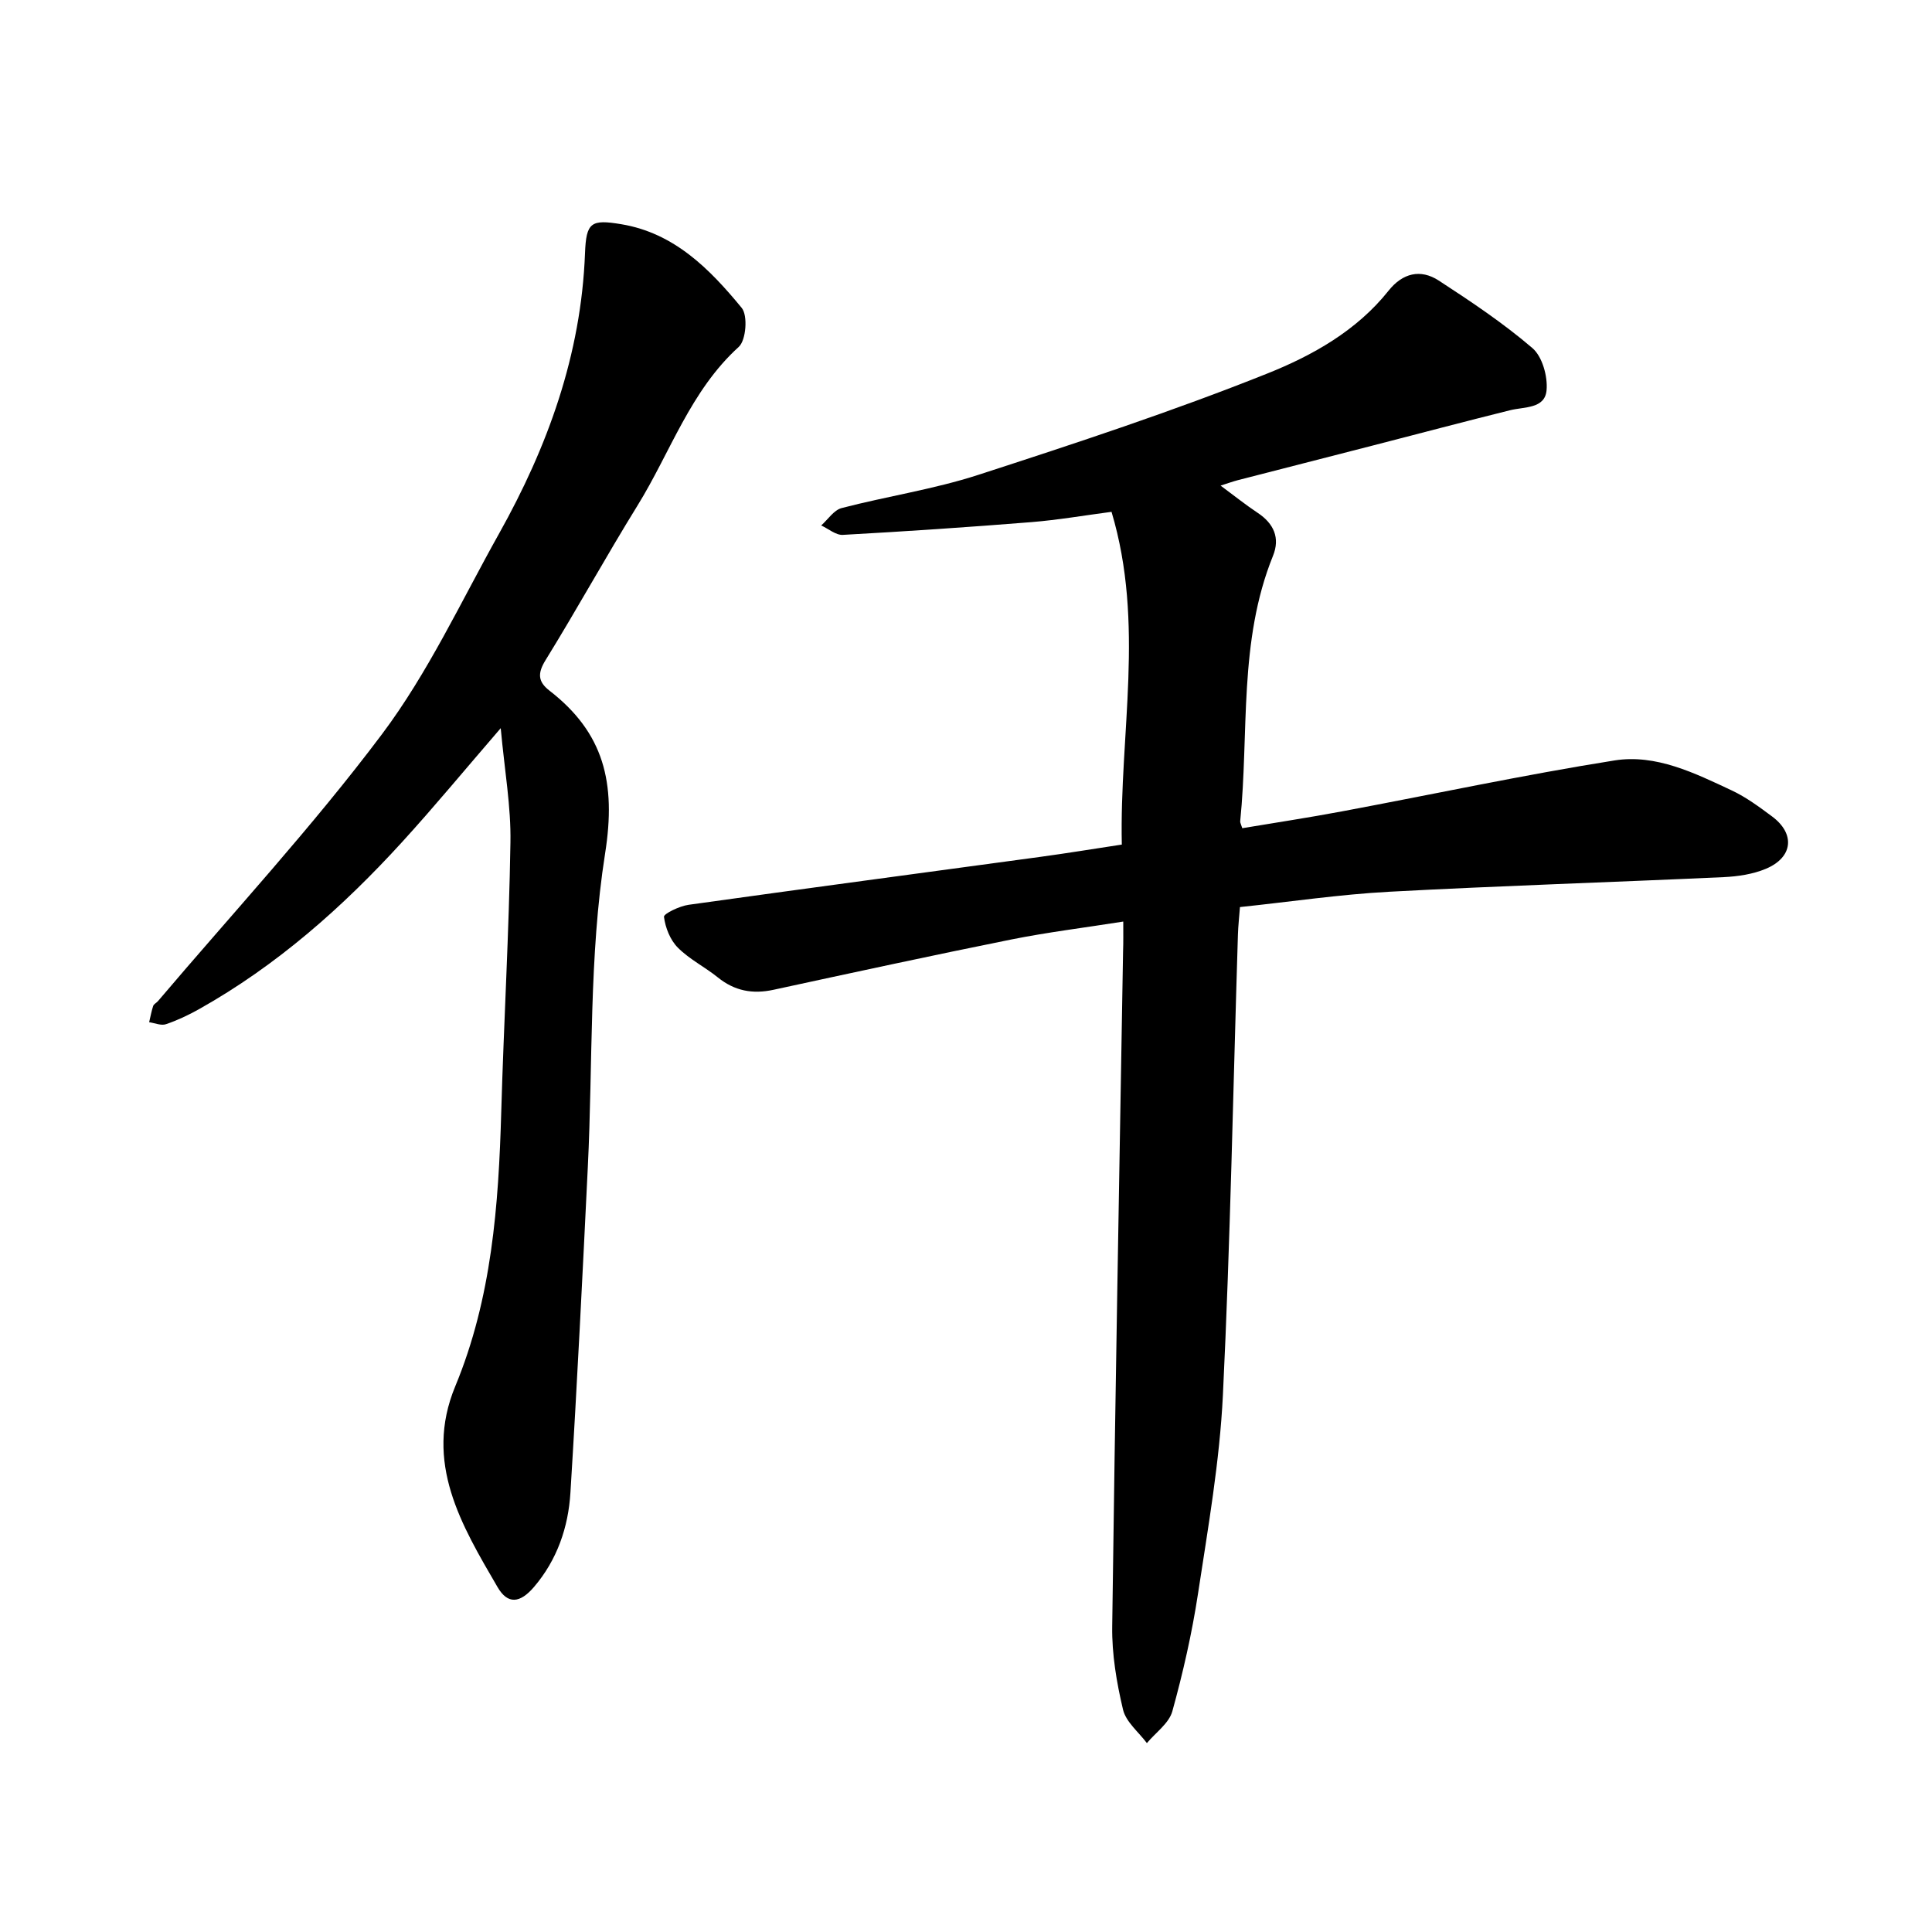
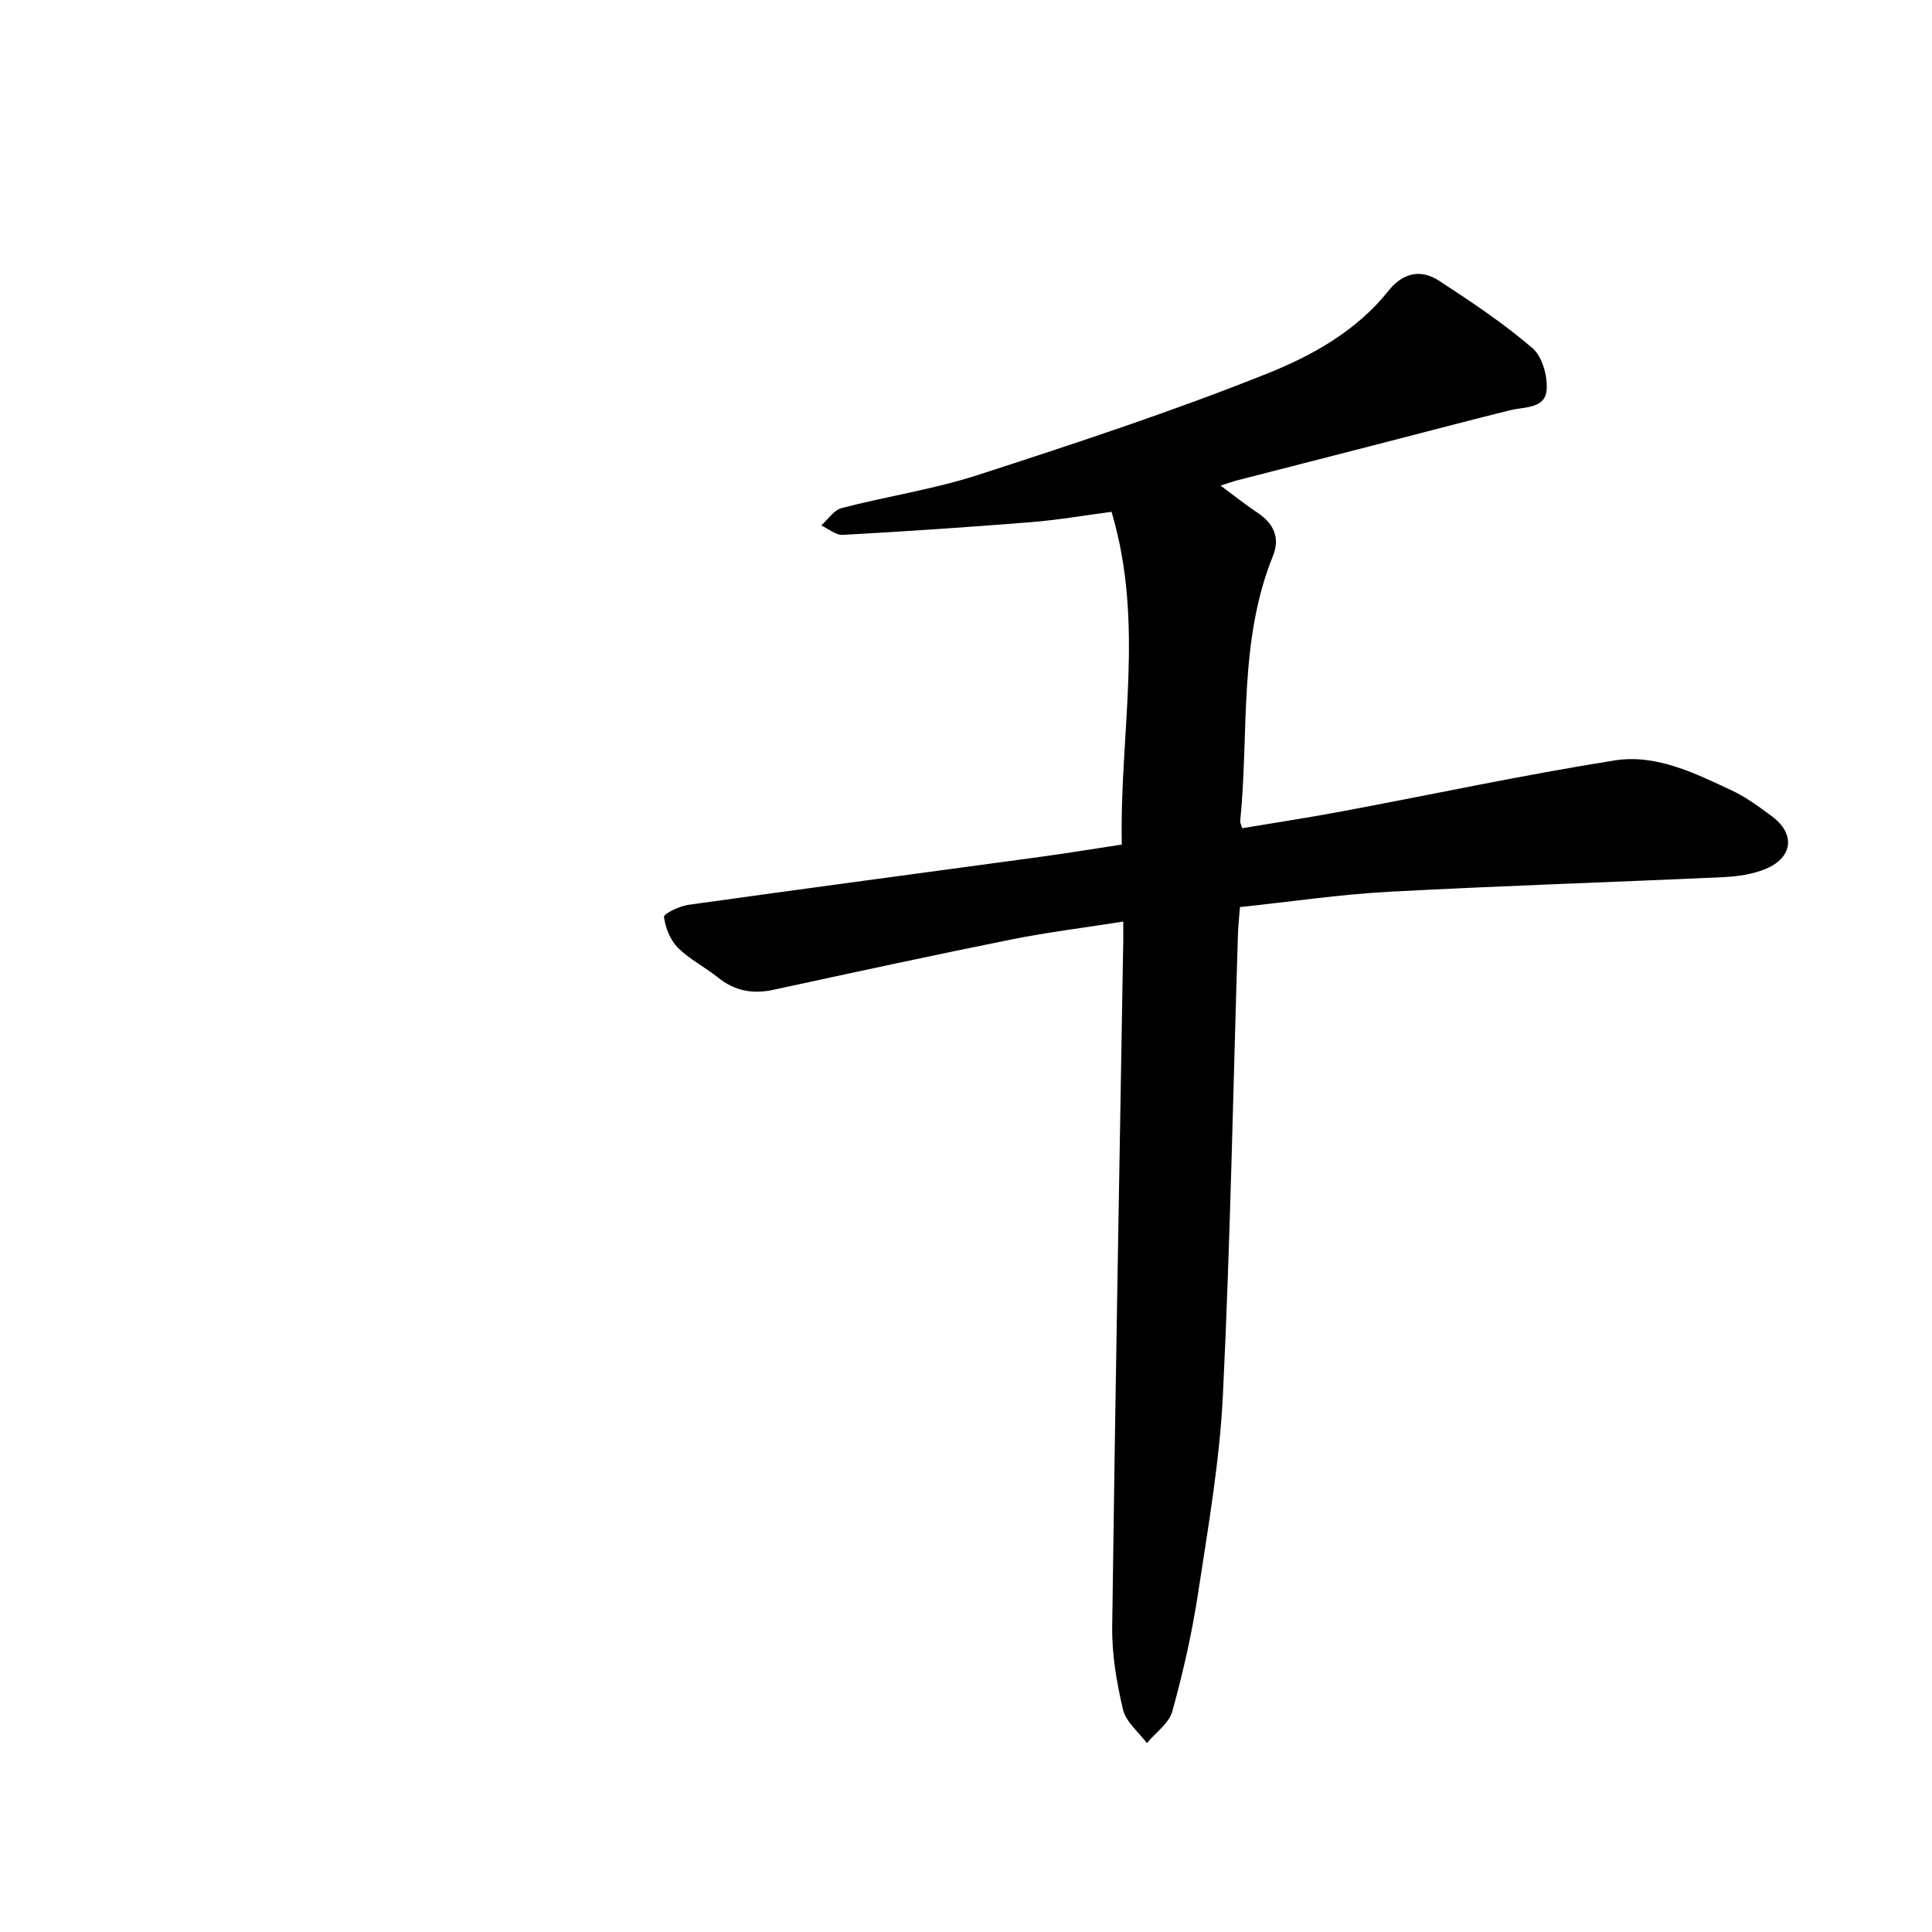
<svg xmlns="http://www.w3.org/2000/svg" enable-background="new 0 0 400 400" viewBox="0 0 400 400">
-   <path d="m232.56 190.8c-8.08 1.28-15.69 2.21-23.18 3.71-16.45 3.31-32.86 6.87-49.26 10.42-4.31.93-8.03.23-11.49-2.56-2.69-2.17-5.9-3.76-8.3-6.18-1.58-1.59-2.58-4.13-2.86-6.37-.08-.64 3.22-2.23 5.09-2.49 24.28-3.4 48.57-6.62 72.86-9.93 5.44-.74 10.85-1.63 16.84-2.54-.51-22.89 4.82-45.67-2.13-68.89-5.52.72-11.03 1.68-16.58 2.13-13 1.04-26.02 1.92-39.05 2.64-1.45.08-2.99-1.27-4.48-1.95 1.4-1.24 2.62-3.18 4.23-3.6 9.4-2.45 19.1-3.89 28.31-6.88 20.1-6.52 40.22-13.14 59.83-20.98 9.32-3.72 18.51-8.86 25.1-17.15 2.9-3.64 6.6-4.55 10.38-2.1 6.68 4.35 13.36 8.81 19.39 13.98 2.06 1.76 3.2 5.87 2.94 8.74-.35 3.86-4.58 3.39-7.57 4.14-9.4 2.33-18.76 4.82-28.13 7.23-9.41 2.42-18.83 4.83-28.24 7.25-.99.26-1.96.61-3.55 1.12 2.91 2.15 5.22 4.01 7.68 5.64 3.35 2.22 4.67 5.2 3.17 8.9-7.18 17.73-4.94 36.59-6.79 54.96-.03.27.16.57.43 1.43 6.82-1.14 13.75-2.19 20.62-3.48 18.82-3.52 37.56-7.55 56.46-10.55 8.57-1.36 16.6 2.62 24.28 6.22 2.96 1.39 5.67 3.4 8.32 5.37 4.85 3.6 4.35 8.49-1.29 10.85-2.68 1.12-5.77 1.58-8.7 1.72-23.11 1.06-46.23 1.79-69.33 3.03-10.17.55-20.29 2.06-30.84 3.17-.15 1.99-.36 3.83-.42 5.67-.99 31.79-1.57 63.59-3.11 95.35-.67 13.77-3.08 27.49-5.16 41.16-1.25 8.19-3.1 16.33-5.31 24.32-.69 2.49-3.45 4.41-5.27 6.59-1.71-2.29-4.33-4.37-4.94-6.93-1.33-5.61-2.32-11.47-2.24-17.21.6-46.6 1.47-93.2 2.25-139.8.07-1.85.04-3.69.04-6.15z" />
-   <path d="m103.67 150.76c-7.47 8.65-13.74 16.25-20.37 23.52-12.36 13.56-26 25.62-42.1 34.66-2.18 1.22-4.48 2.31-6.84 3.11-1 .34-2.31-.24-3.48-.41.27-1.12.47-2.27.83-3.36.13-.4.68-.64.98-.99 15.57-18.35 31.97-36.07 46.39-55.28 9.55-12.72 16.39-27.5 24.22-41.49 10.11-18.05 17.02-37.11 17.82-58.08.24-6.43 1.25-7.06 7.5-6.02 10.99 1.82 18.33 9.29 24.94 17.32 1.3 1.58.91 6.69-.6 8.07-10.03 9.1-14.14 21.81-20.96 32.84-6.53 10.56-12.52 21.45-19.04 32.01-1.7 2.75-1.59 4.47.79 6.32 11.27 8.73 13.85 19.04 11.53 33.72-3.36 21.31-2.51 43.27-3.58 64.95-1.1 22.48-2.21 44.95-3.6 67.41-.44 7.15-2.75 13.89-7.53 19.49-2.89 3.38-5.43 3.7-7.56.04-7.47-12.82-15.29-25.79-8.76-41.56 7.57-18.25 8.98-37.48 9.53-56.9.53-18.56 1.61-37.11 1.9-55.67.14-7.44-1.21-14.9-2.01-23.7z" />
+   <path d="m232.56 190.8c-8.08 1.28-15.69 2.21-23.18 3.71-16.45 3.31-32.86 6.87-49.26 10.42-4.31.93-8.03.23-11.49-2.56-2.69-2.17-5.9-3.76-8.3-6.18-1.58-1.59-2.58-4.13-2.86-6.37-.08-.64 3.22-2.23 5.09-2.49 24.28-3.4 48.57-6.62 72.86-9.93 5.44-.74 10.85-1.63 16.84-2.54-.51-22.89 4.82-45.67-2.13-68.89-5.52.72-11.03 1.68-16.58 2.13-13 1.04-26.02 1.92-39.05 2.64-1.45.08-2.99-1.27-4.48-1.95 1.4-1.24 2.62-3.18 4.23-3.6 9.4-2.45 19.1-3.89 28.31-6.88 20.1-6.52 40.22-13.14 59.83-20.98 9.32-3.72 18.51-8.86 25.1-17.15 2.9-3.64 6.6-4.55 10.38-2.1 6.68 4.35 13.36 8.81 19.39 13.98 2.06 1.76 3.2 5.87 2.94 8.74-.35 3.86-4.58 3.39-7.57 4.14-9.4 2.33-18.76 4.82-28.13 7.23-9.41 2.42-18.83 4.83-28.24 7.25-.99.26-1.96.61-3.55 1.12 2.91 2.15 5.22 4.01 7.68 5.64 3.35 2.22 4.67 5.2 3.17 8.9-7.18 17.73-4.94 36.59-6.79 54.96-.03.27.16.57.43 1.43 6.82-1.14 13.75-2.19 20.62-3.48 18.82-3.52 37.56-7.55 56.46-10.55 8.57-1.36 16.6 2.62 24.28 6.22 2.96 1.39 5.67 3.4 8.32 5.37 4.85 3.6 4.35 8.49-1.29 10.85-2.68 1.12-5.77 1.58-8.7 1.72-23.11 1.06-46.23 1.79-69.33 3.03-10.17.55-20.29 2.06-30.84 3.17-.15 1.99-.36 3.83-.42 5.67-.99 31.79-1.57 63.59-3.11 95.35-.67 13.77-3.08 27.49-5.16 41.16-1.25 8.19-3.1 16.33-5.31 24.32-.69 2.49-3.45 4.41-5.27 6.59-1.71-2.29-4.33-4.37-4.94-6.93-1.33-5.61-2.32-11.47-2.24-17.21.6-46.6 1.47-93.2 2.25-139.8.07-1.85.04-3.69.04-6.15" />
</svg>